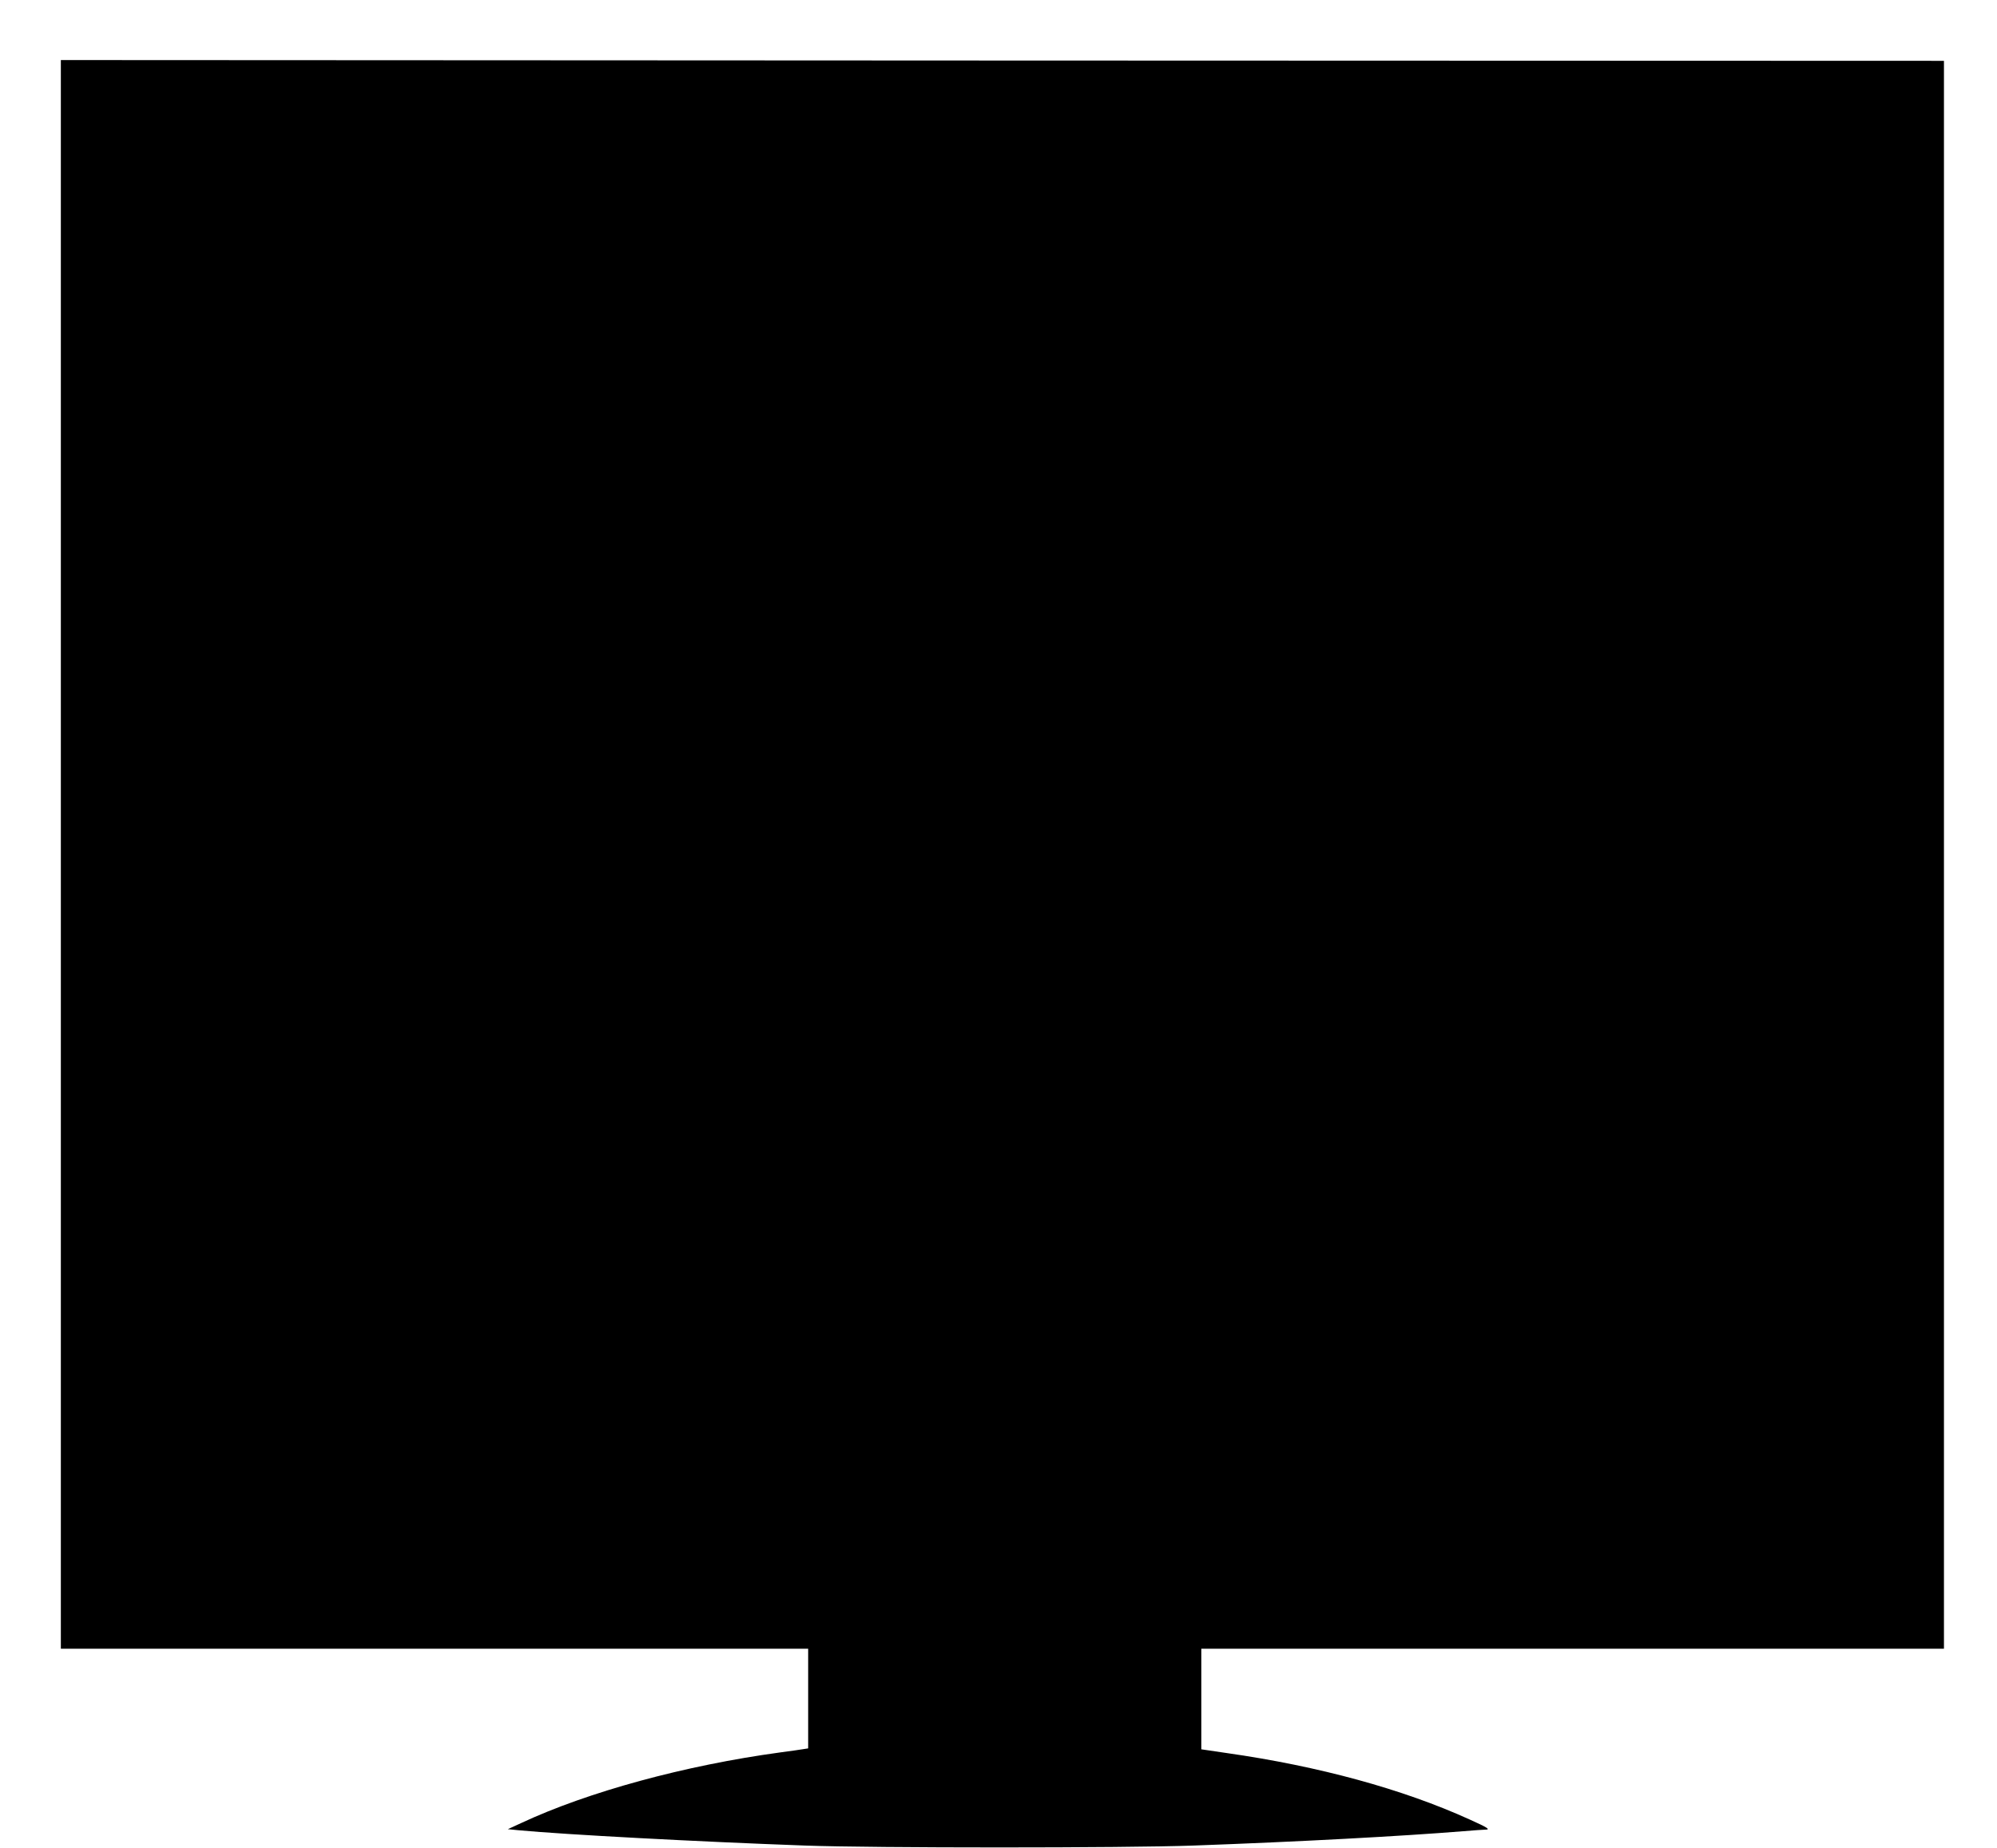
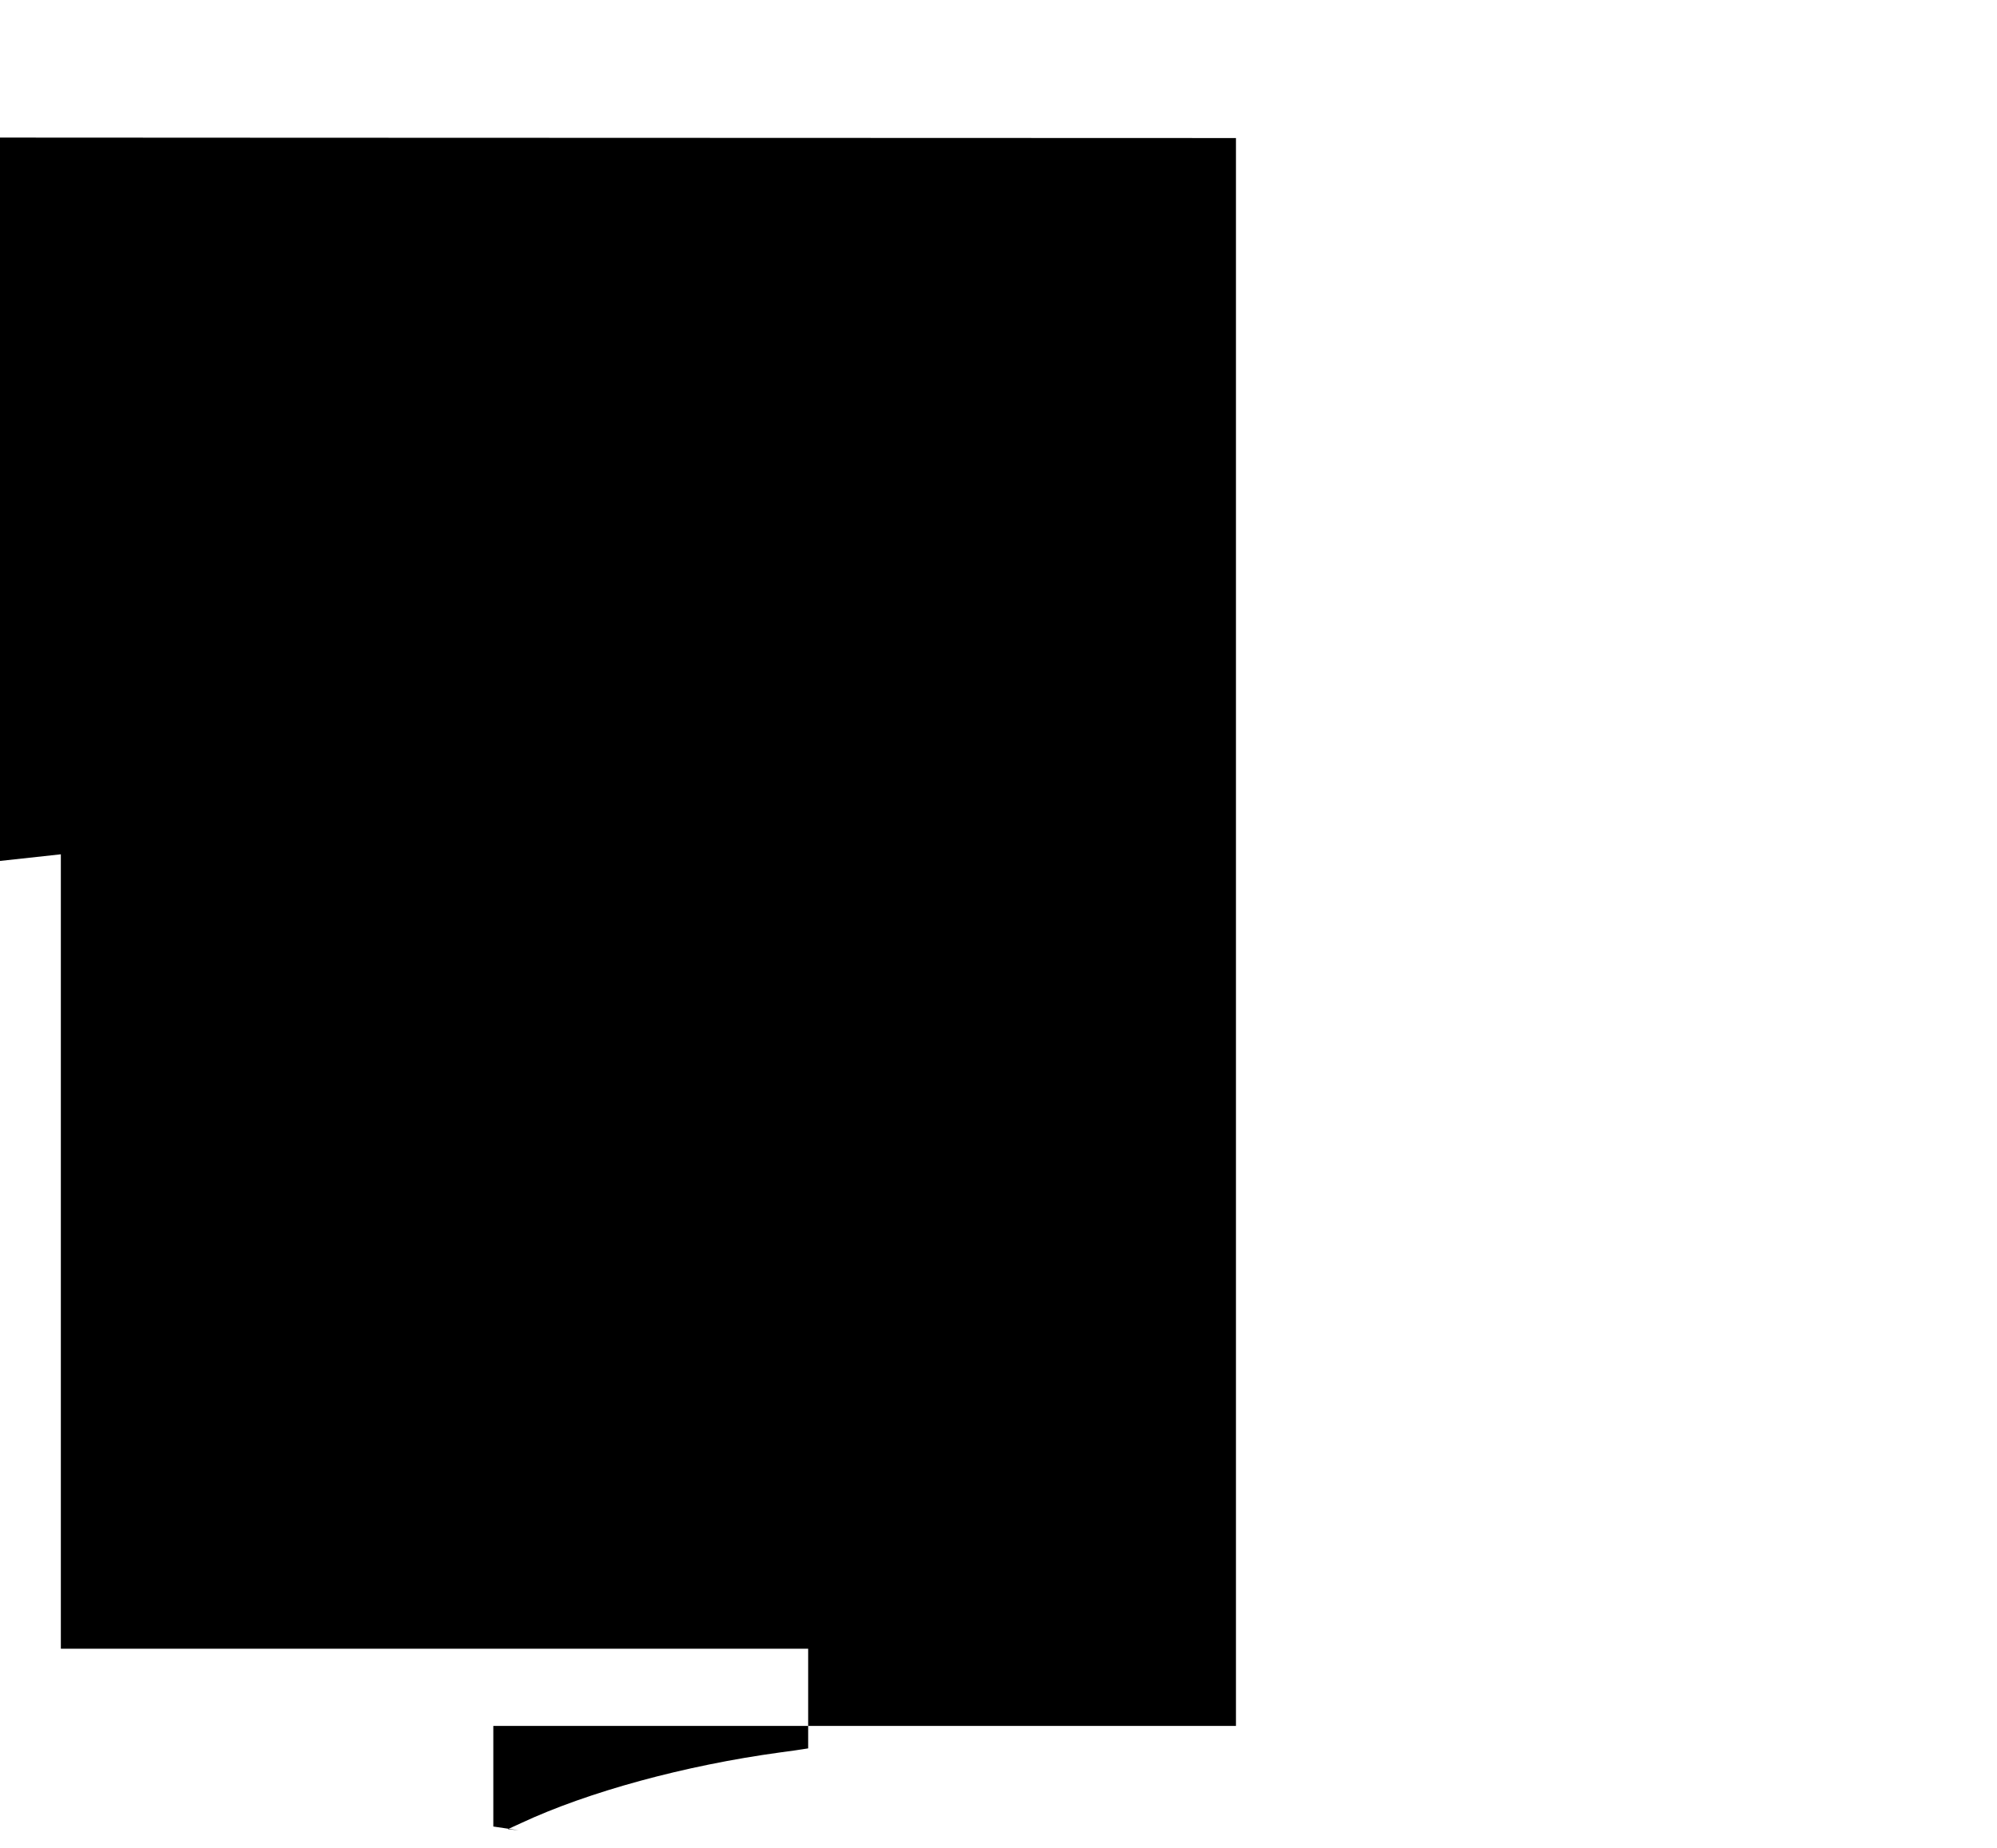
<svg xmlns="http://www.w3.org/2000/svg" version="1.0" width="1280pt" height="1185pt" viewBox="0 0 1280 1185" preserveAspectRatio="xMidYMid meet">
  <g transform="translate(0,1185) scale(0.1,-0.1)" fill="#000000" stroke="none">
-     <path d="M390 6373 l0 -5093 2395 0 2395 0 0 -320 0 -319 -32 -5 c-18 -3 -85 -13 -148 -21 -609 -83 -1230 -252 -1660 -453 l-85 -39 70 -7 c302 -28 1144 -73 1835 -98 441 -16 2050 -16 2490 0 666 24 1335 60 1730 92 63 5 126 10 140 10 35 0 18 12 -100 65 -429 195 -967 342 -1557 426 l-163 24 0 322 0 323 2380 0 2380 0 0 5090 0 5090 -6035 2 -6035 3 0 -5092z" />
+     <path d="M390 6373 l0 -5093 2395 0 2395 0 0 -320 0 -319 -32 -5 c-18 -3 -85 -13 -148 -21 -609 -83 -1230 -252 -1660 -453 l-85 -39 70 -7 l-163 24 0 322 0 323 2380 0 2380 0 0 5090 0 5090 -6035 2 -6035 3 0 -5092z" />
  </g>
</svg>